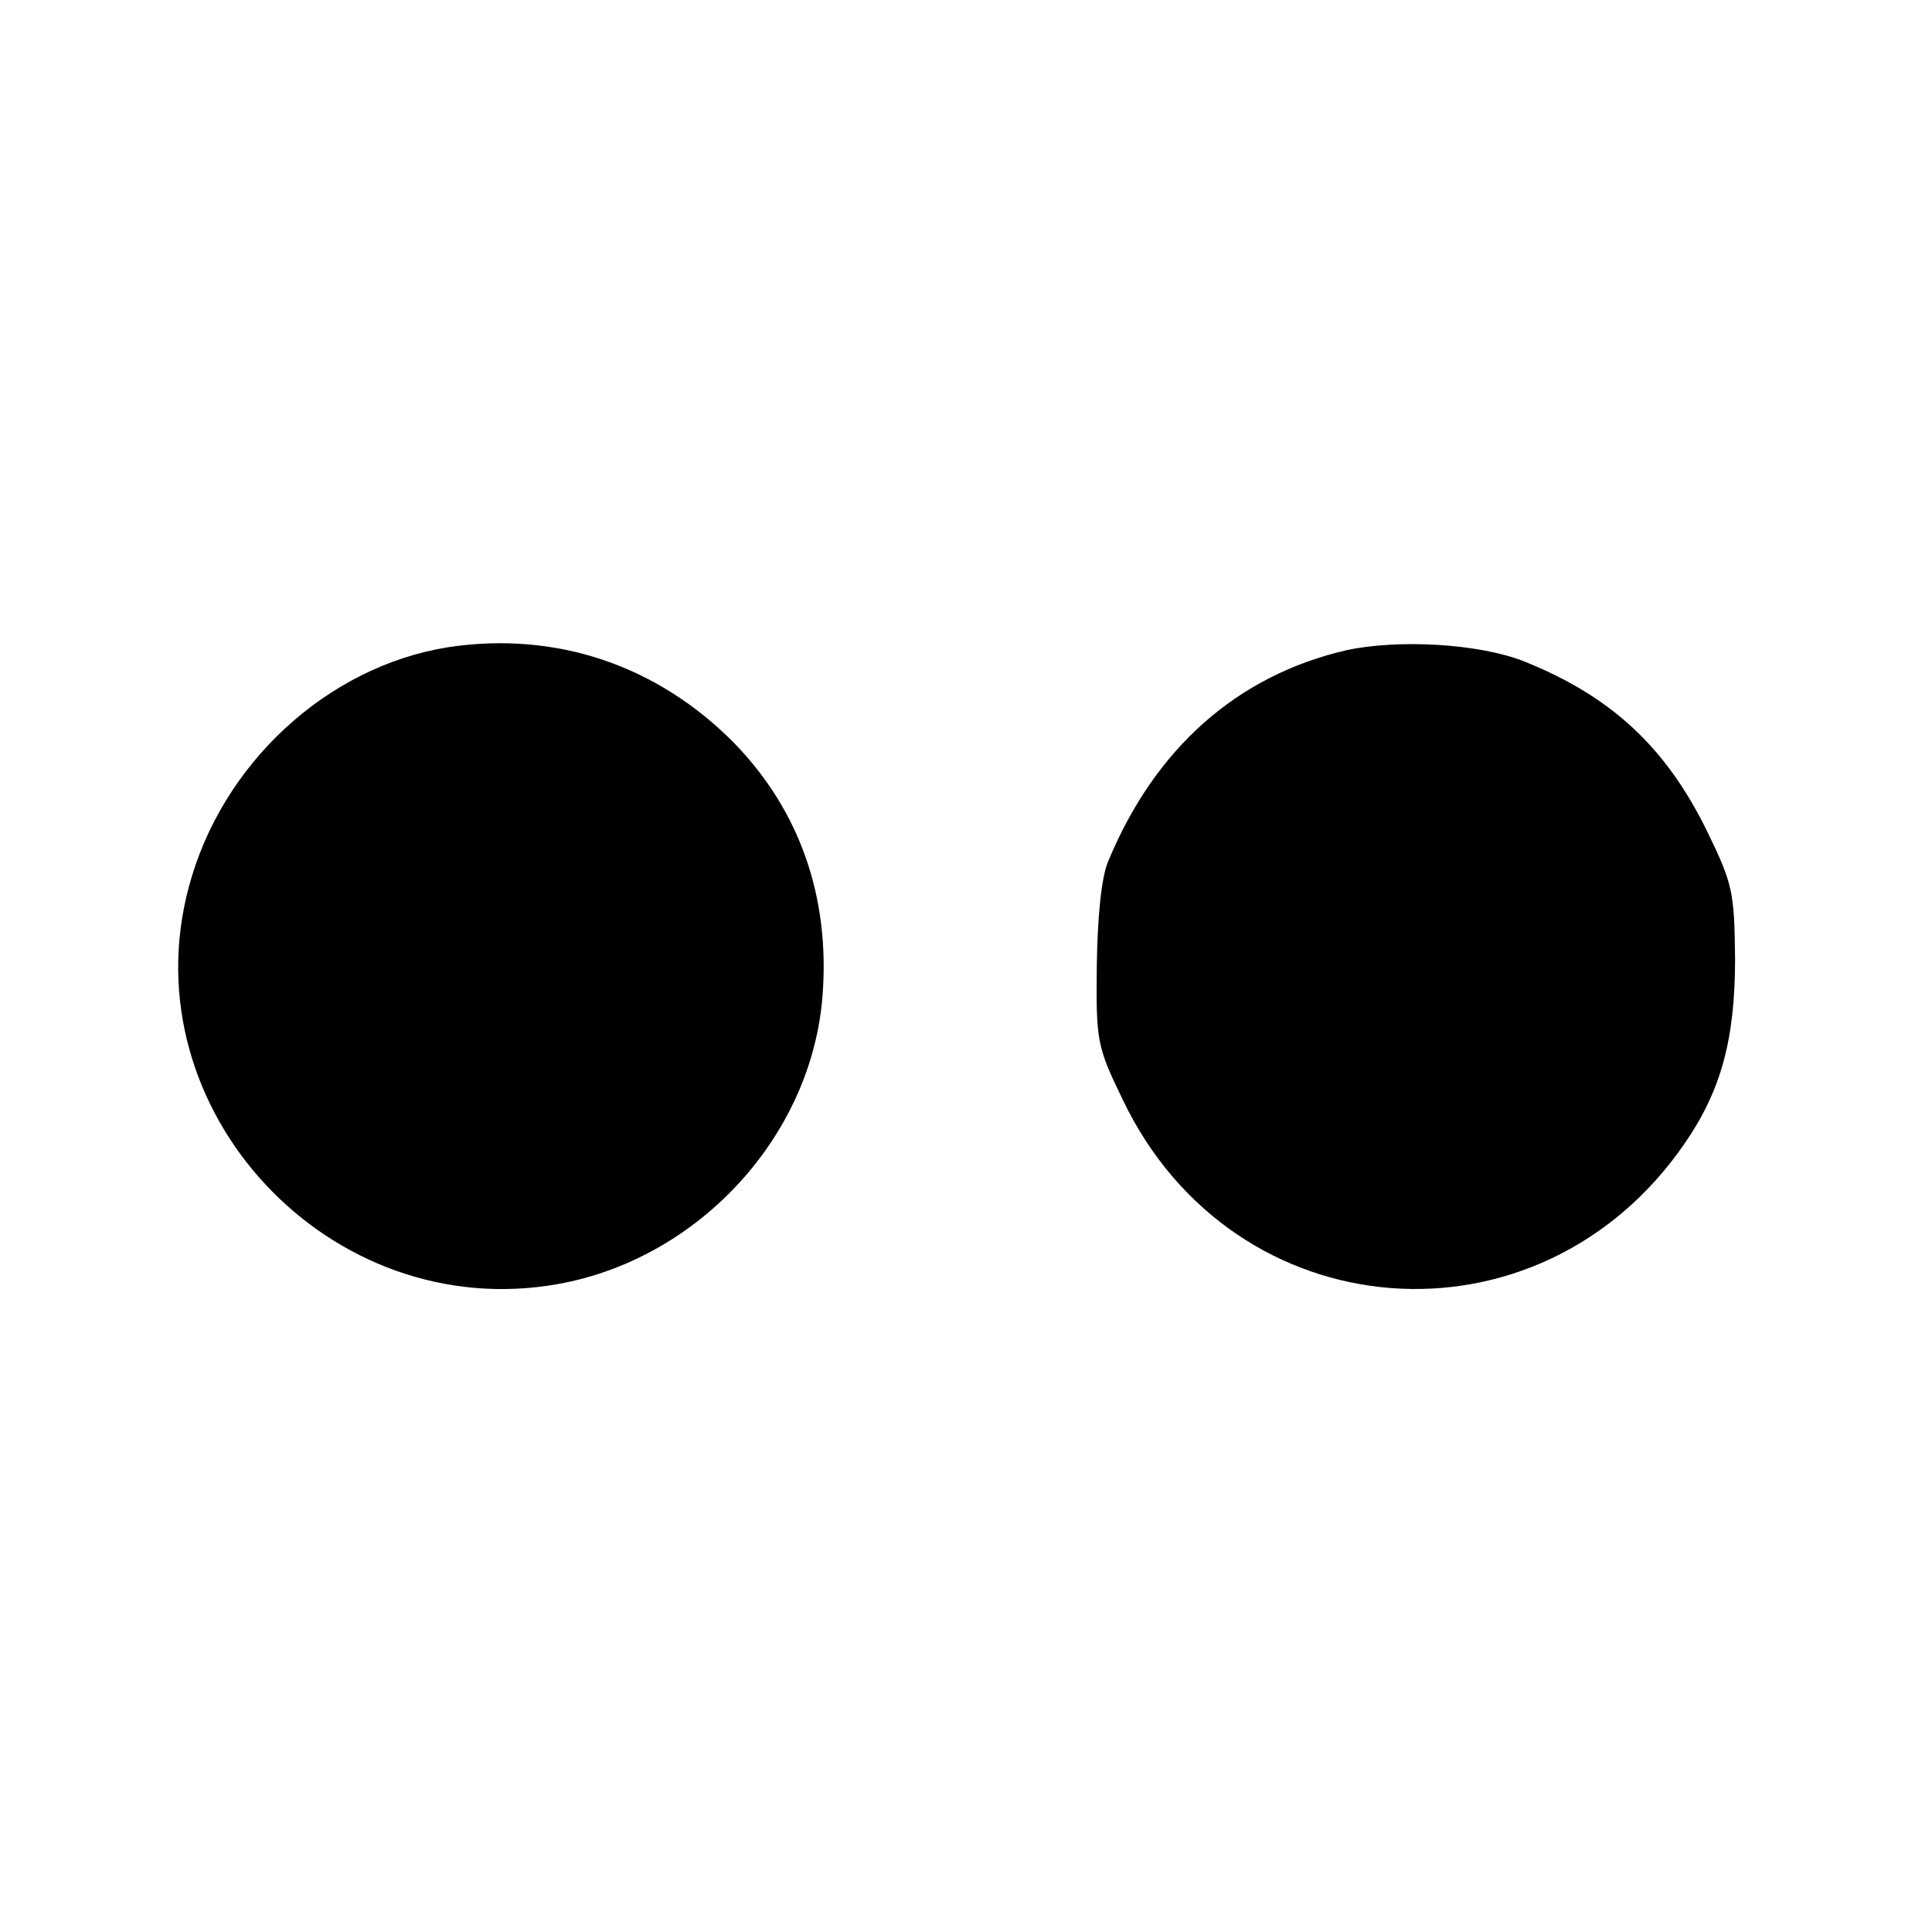
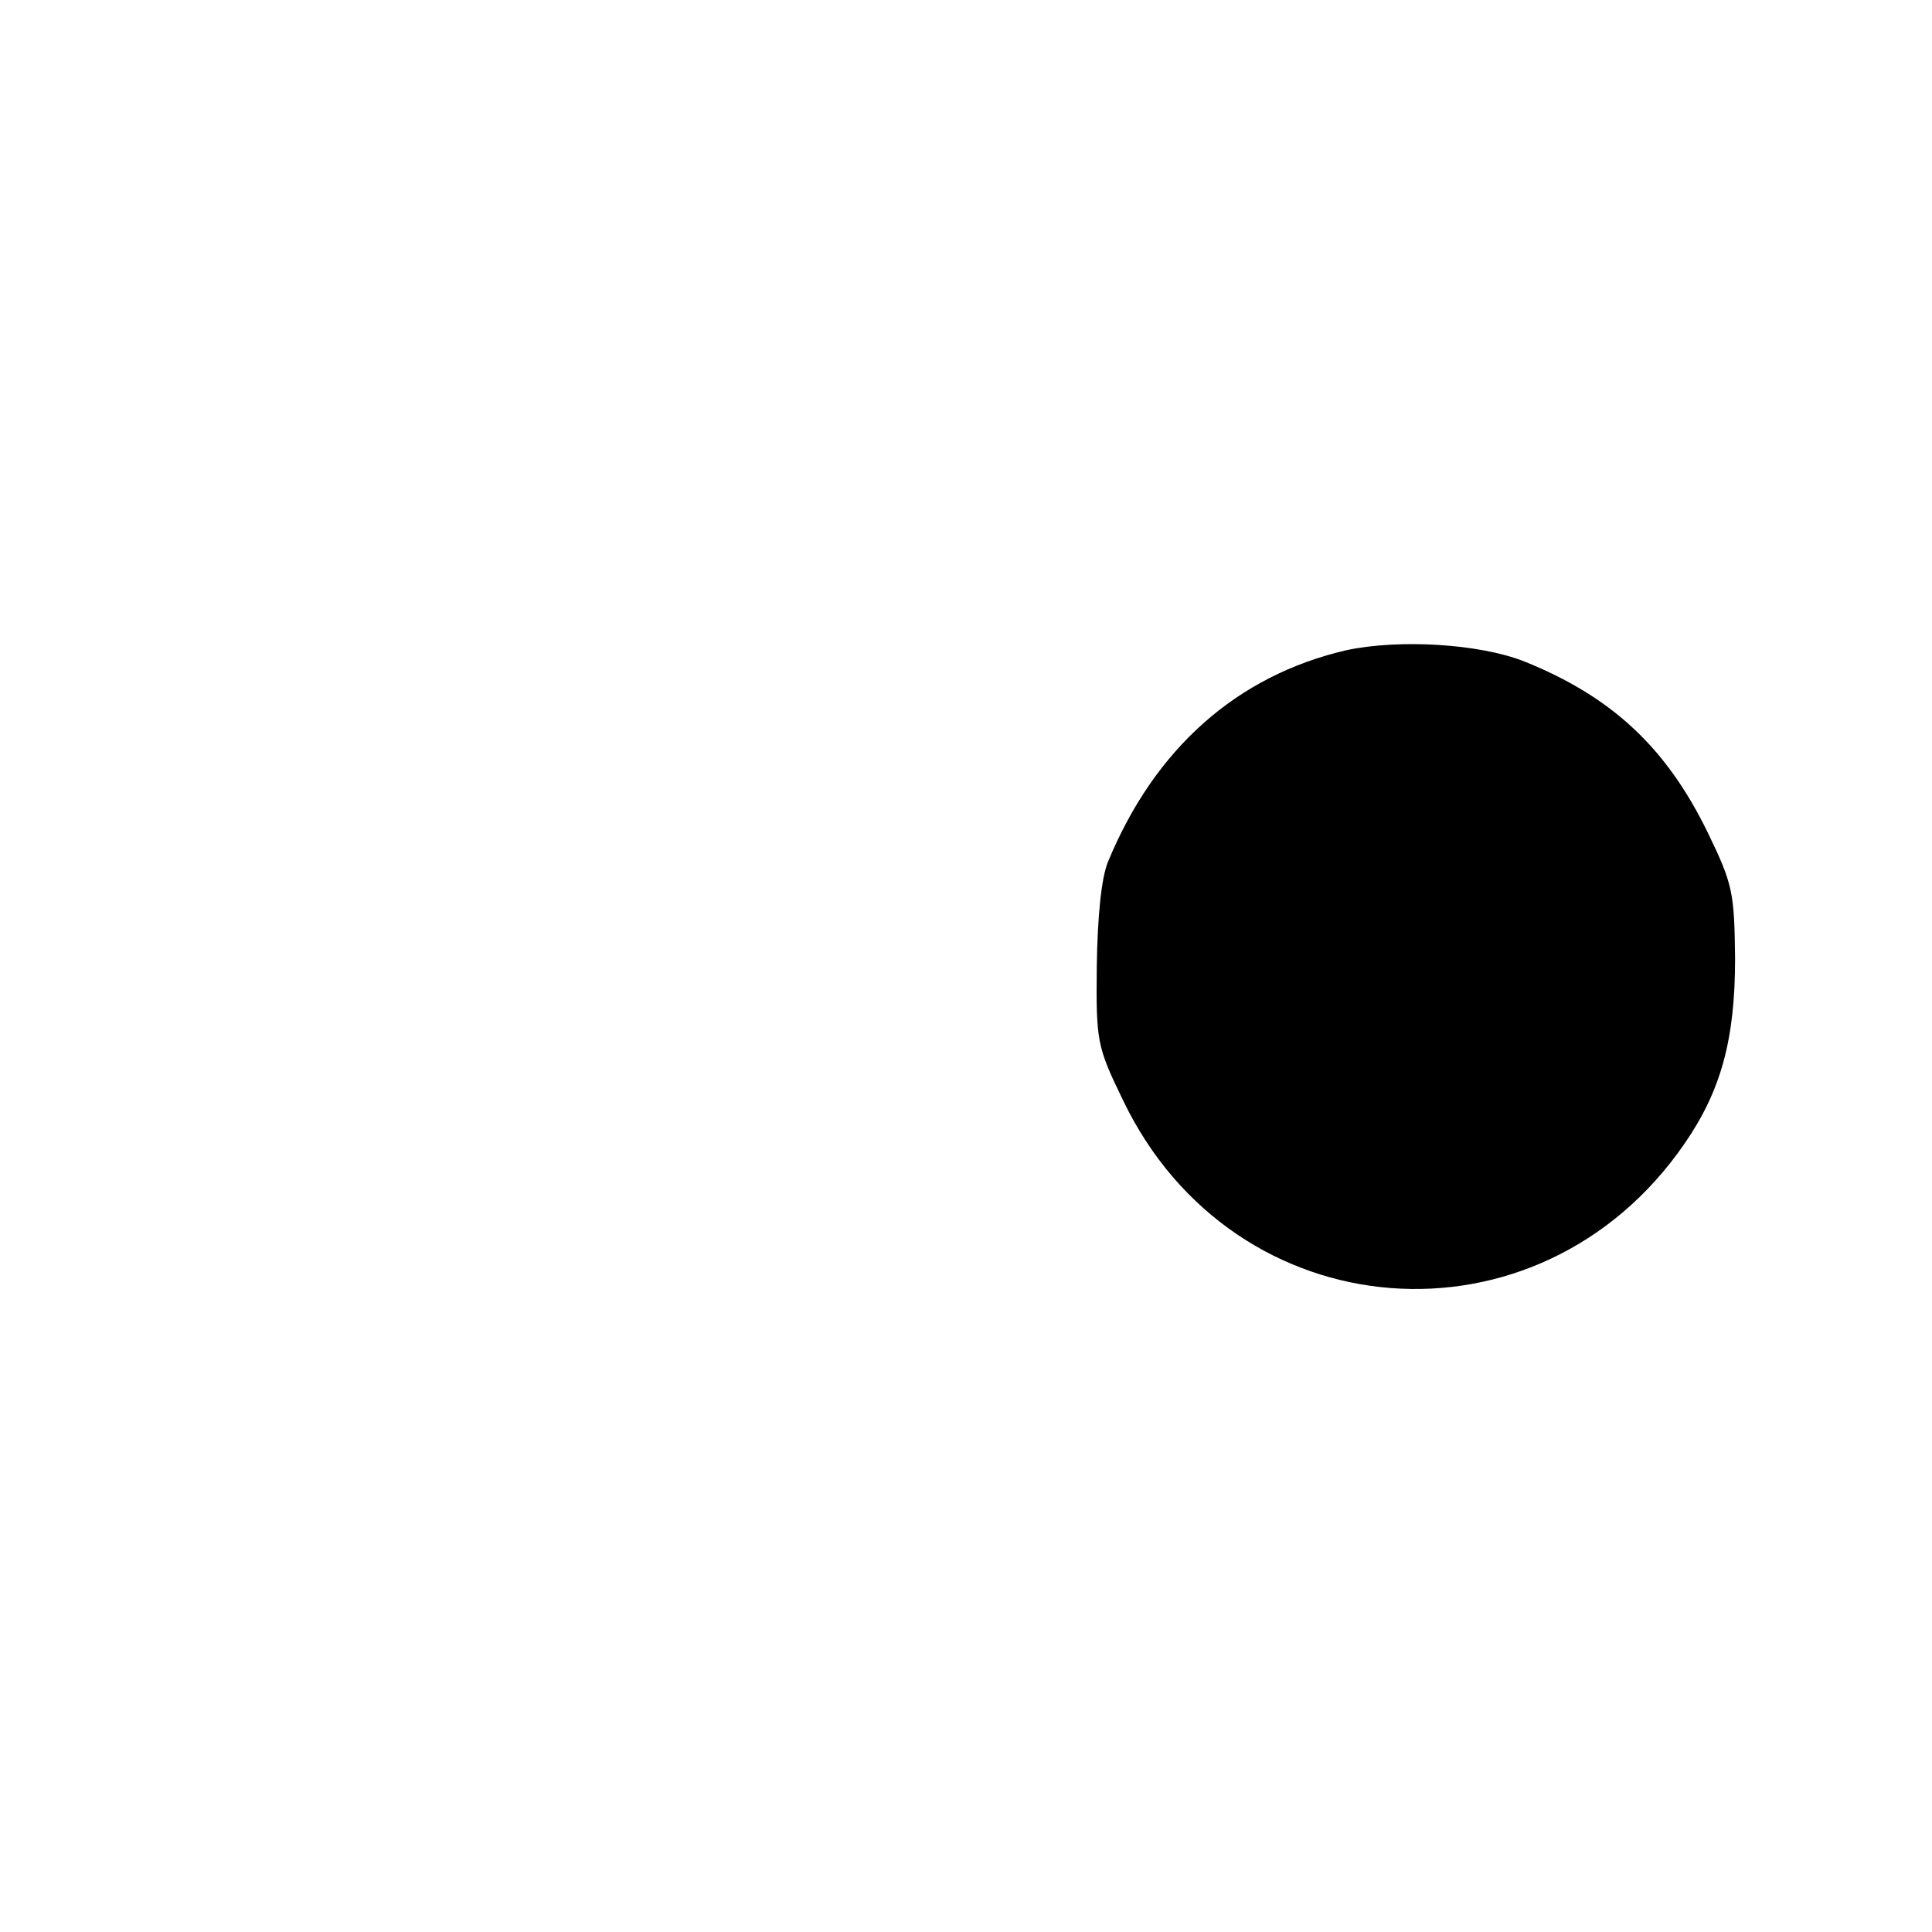
<svg xmlns="http://www.w3.org/2000/svg" version="1.0" width="260pt" height="260pt" viewBox="0 0 260 260" preserveAspectRatio="xMidYMid meet">
  <g transform="translate(0,260) scale(0.1,-0.1)" fill="#000000" stroke="none">
-     <path d="M603 1729 c-163 -26 -305 -157 -349 -323 -80 -300 190 -589 497 -534 190 34 342 200 356 389 10 132 -31 248 -118 338 -104 106 -241 152 -386 130z" />
    <path d="M1812 1725 c-147 -34 -258 -132 -321 -285 -9 -22 -14 -74 -15 -140 -1 -101 0 -108 35 -180 149 -312 560 -344 756 -59 49 71 68 140 68 249 -1 89 -3 100 -37 170 -56 115 -130 183 -247 230 -61 24 -169 30 -239 15z" />
  </g>
</svg>